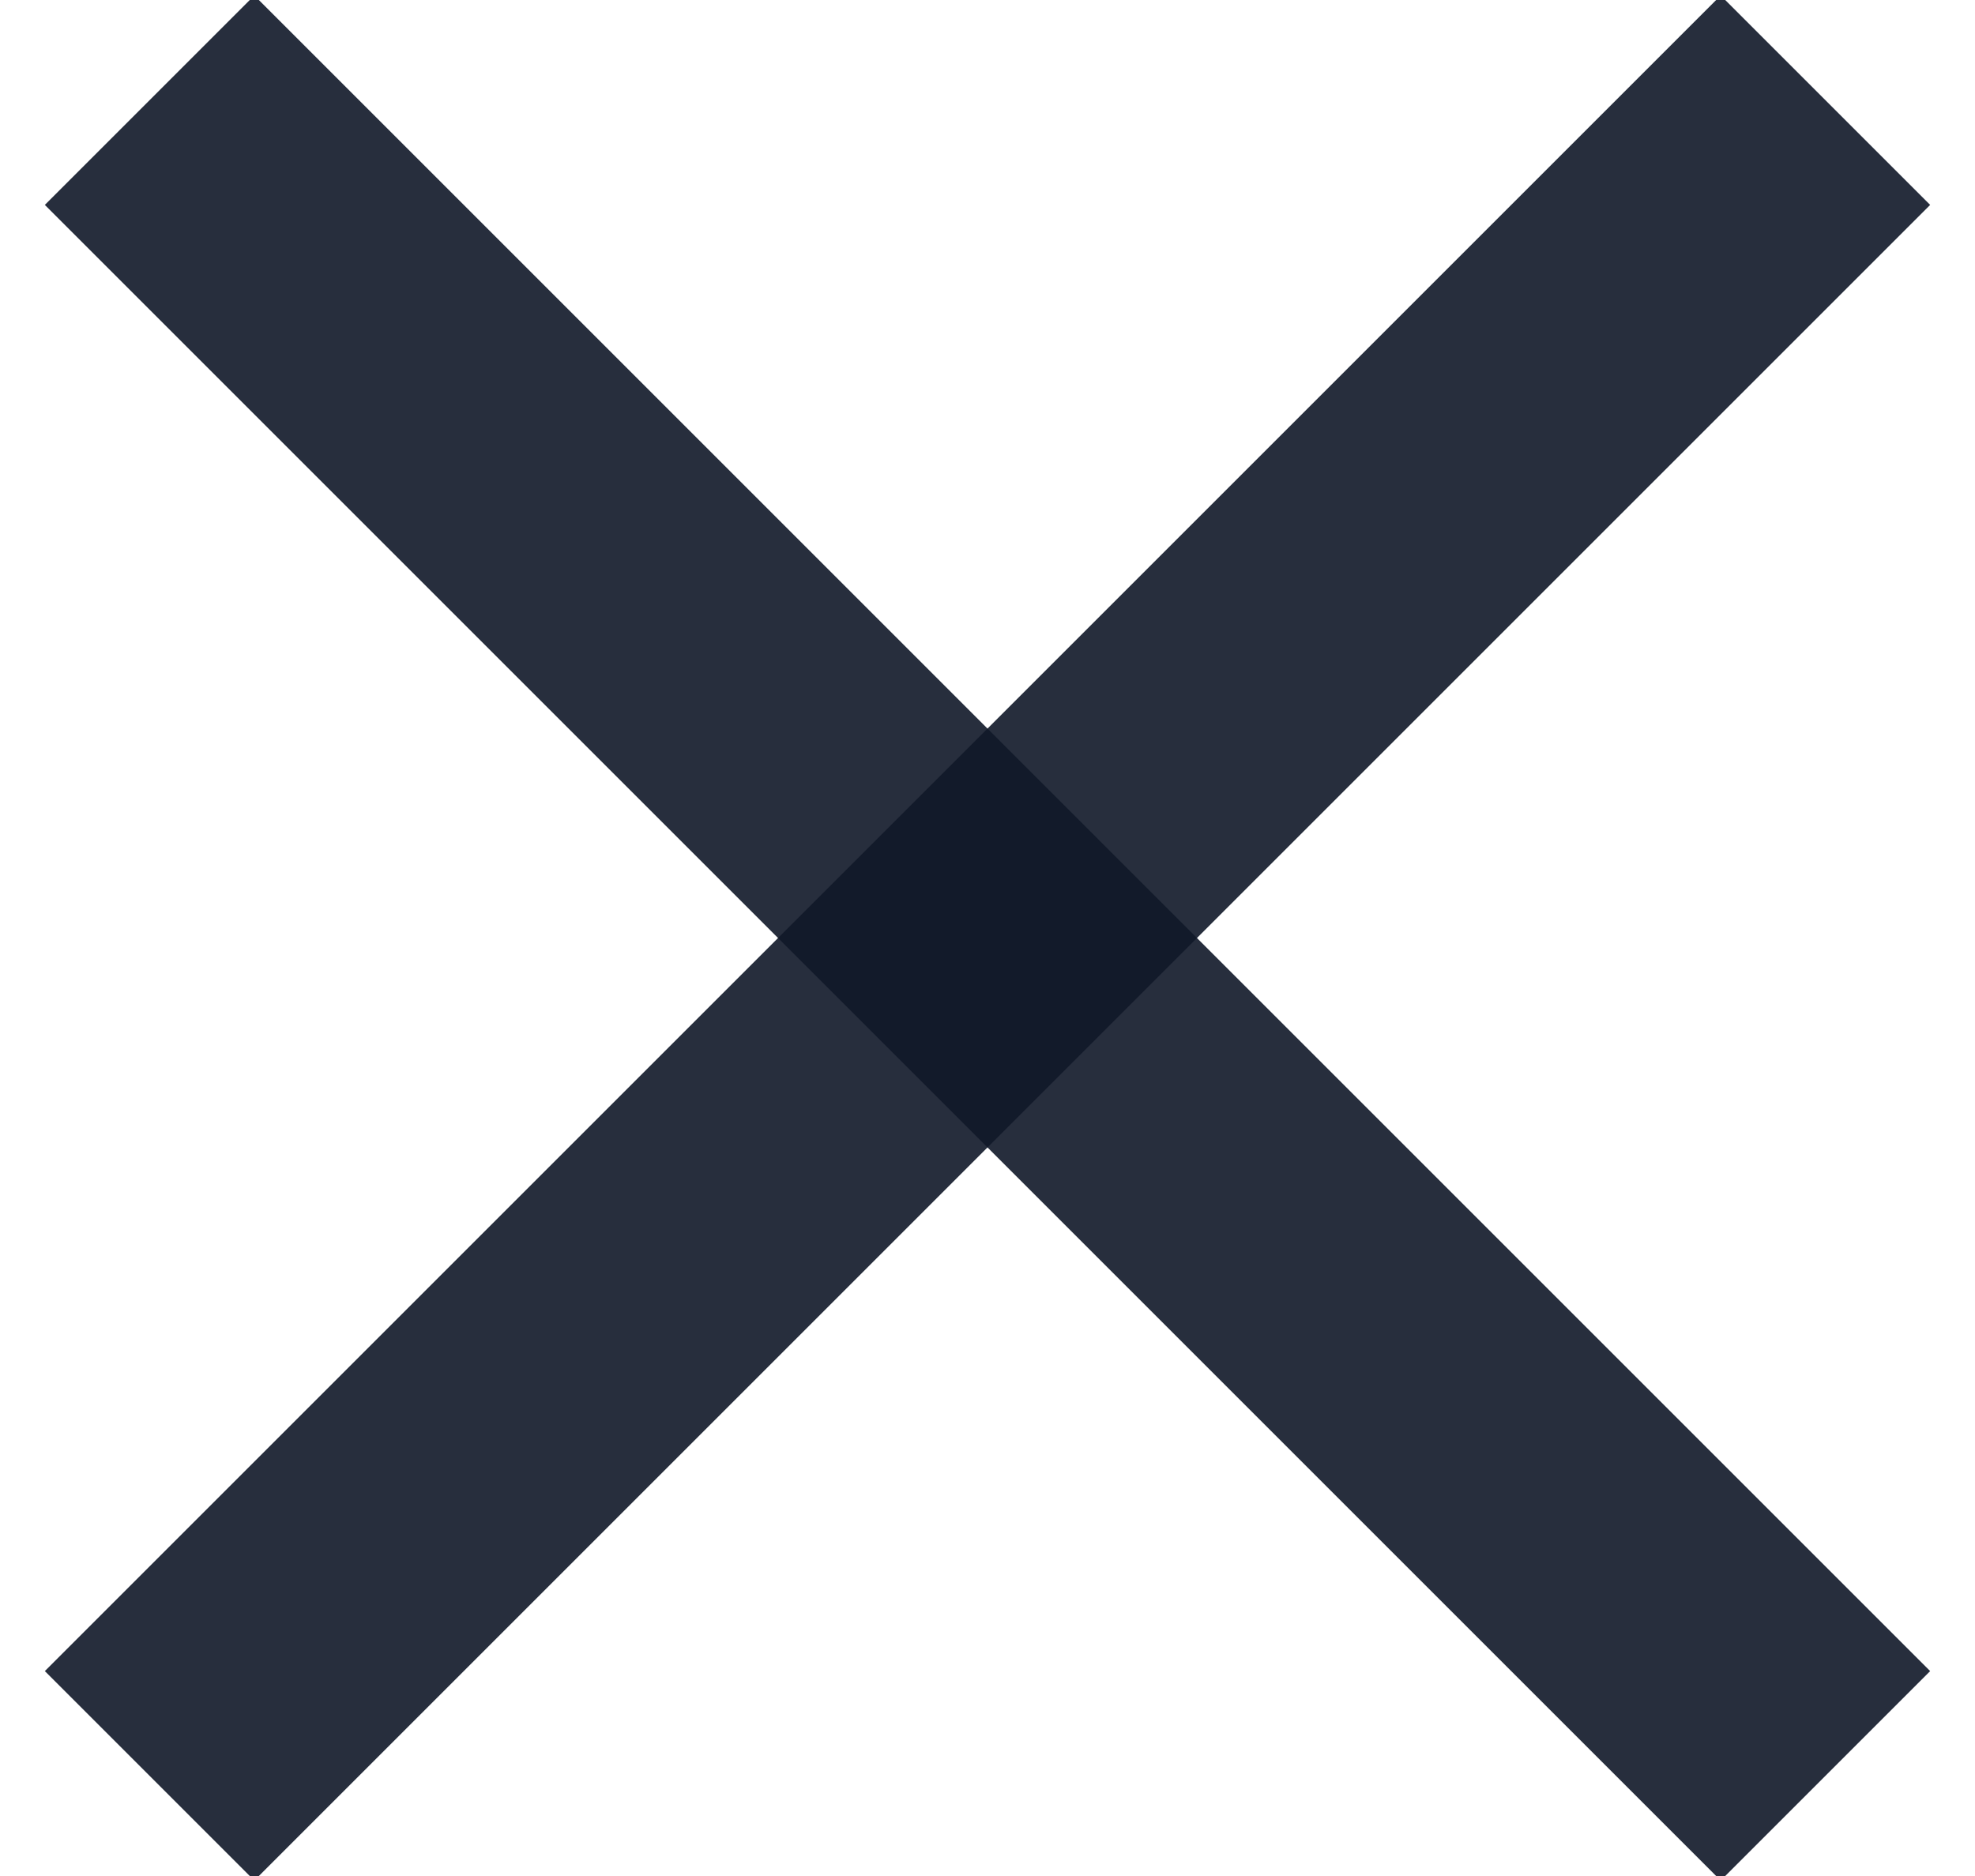
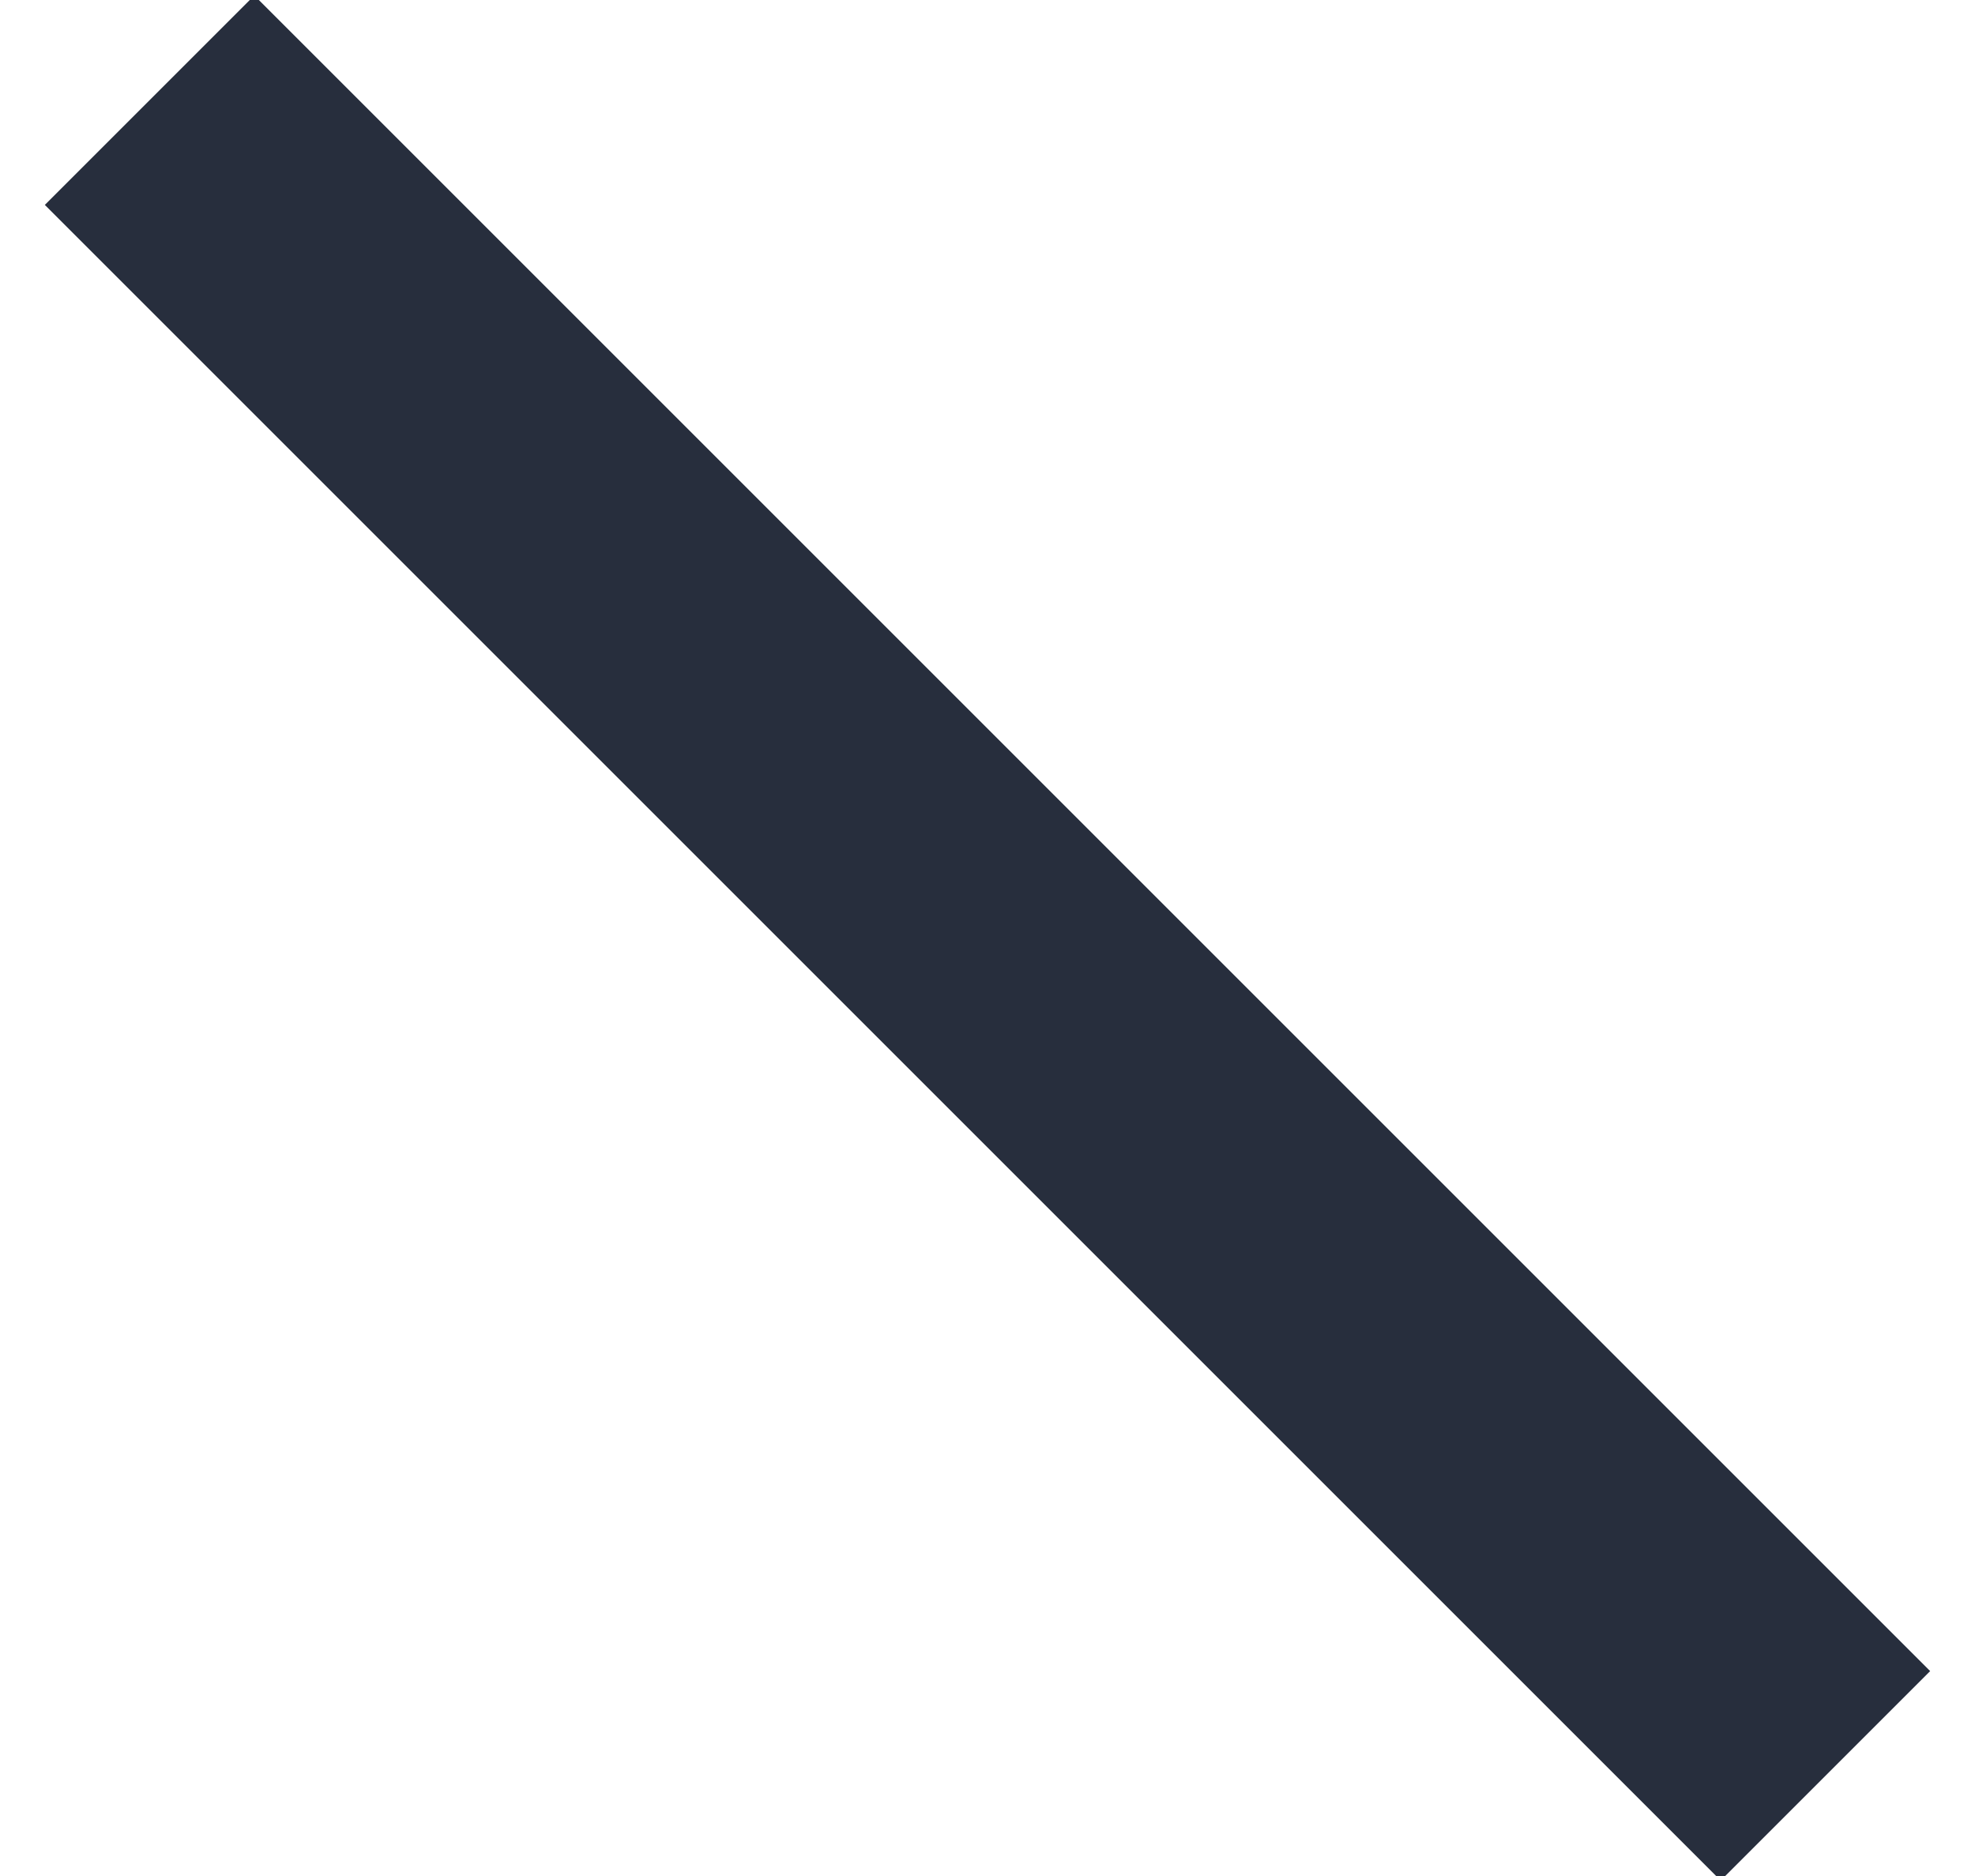
<svg xmlns="http://www.w3.org/2000/svg" width="20px" height="19px" viewBox="0 0 20 19" version="1.1">
  <title>Group 3</title>
  <desc>Created with Sketch.</desc>
  <defs />
  <g id="projects" stroke="none" stroke-width="1" fill="none" fill-rule="evenodd" fill-opacity="0.9">
    <g id="#593-reminder_debt_320-menu" transform="translate(-280, -20)" fill="#101828">
      <g id="top-nav-copy">
        <g id="Group-3" transform="translate(280, 19)">
-           <rect id="Rectangle-6" transform="translate(10, 10.5) rotate(-45) translate(-10, -10.5) " x="-2" y="9" width="24" height="3" />
          <rect id="Rectangle-6-Copy" transform="translate(10, 10.5) rotate(-135) translate(-10, -10.5) " x="-2" y="9" width="24" height="3" />
        </g>
      </g>
    </g>
  </g>
</svg>